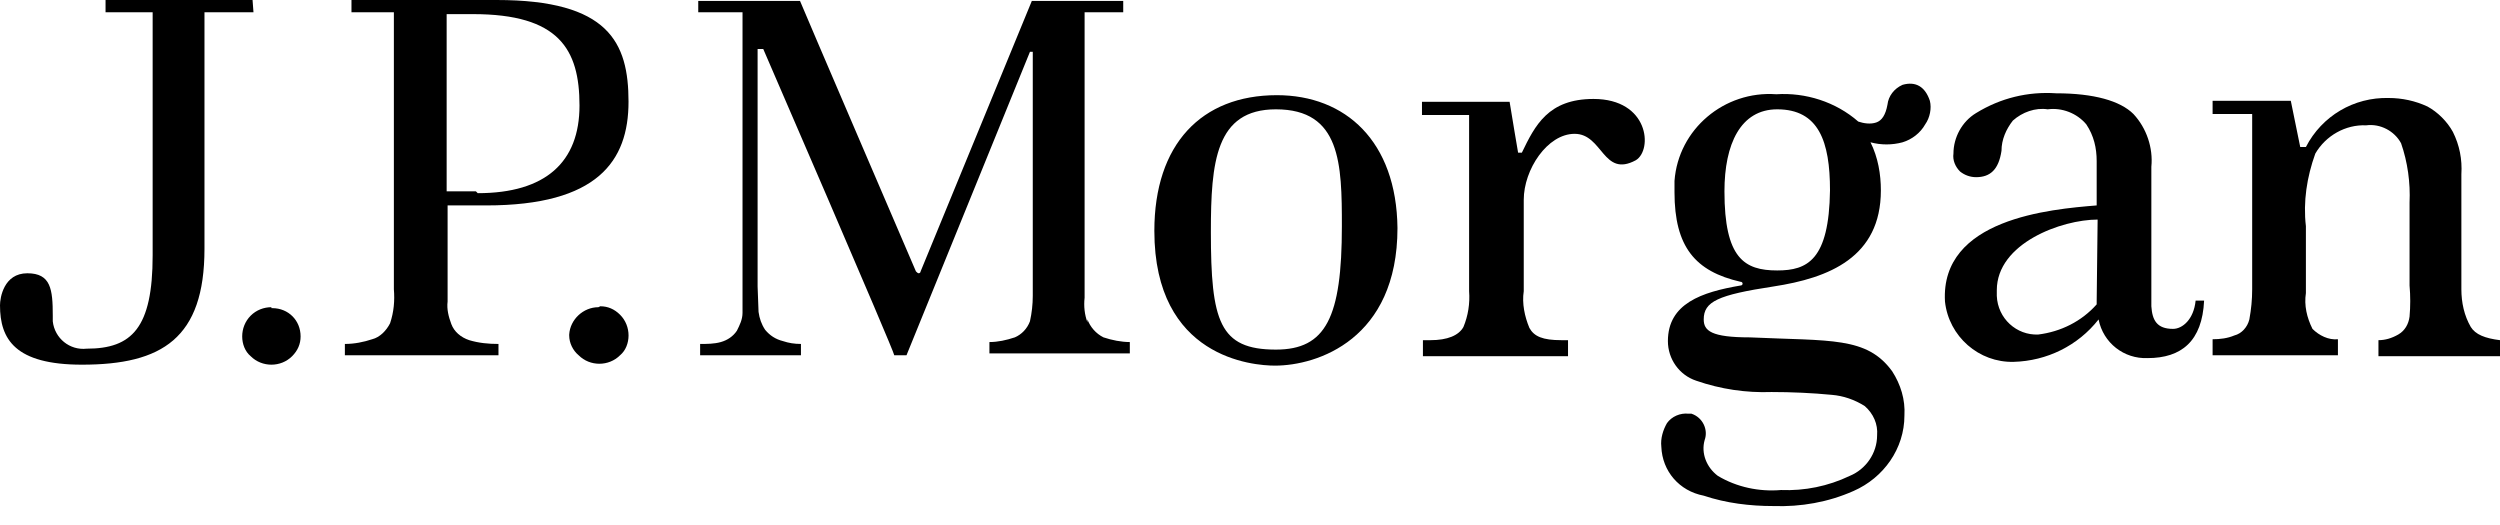
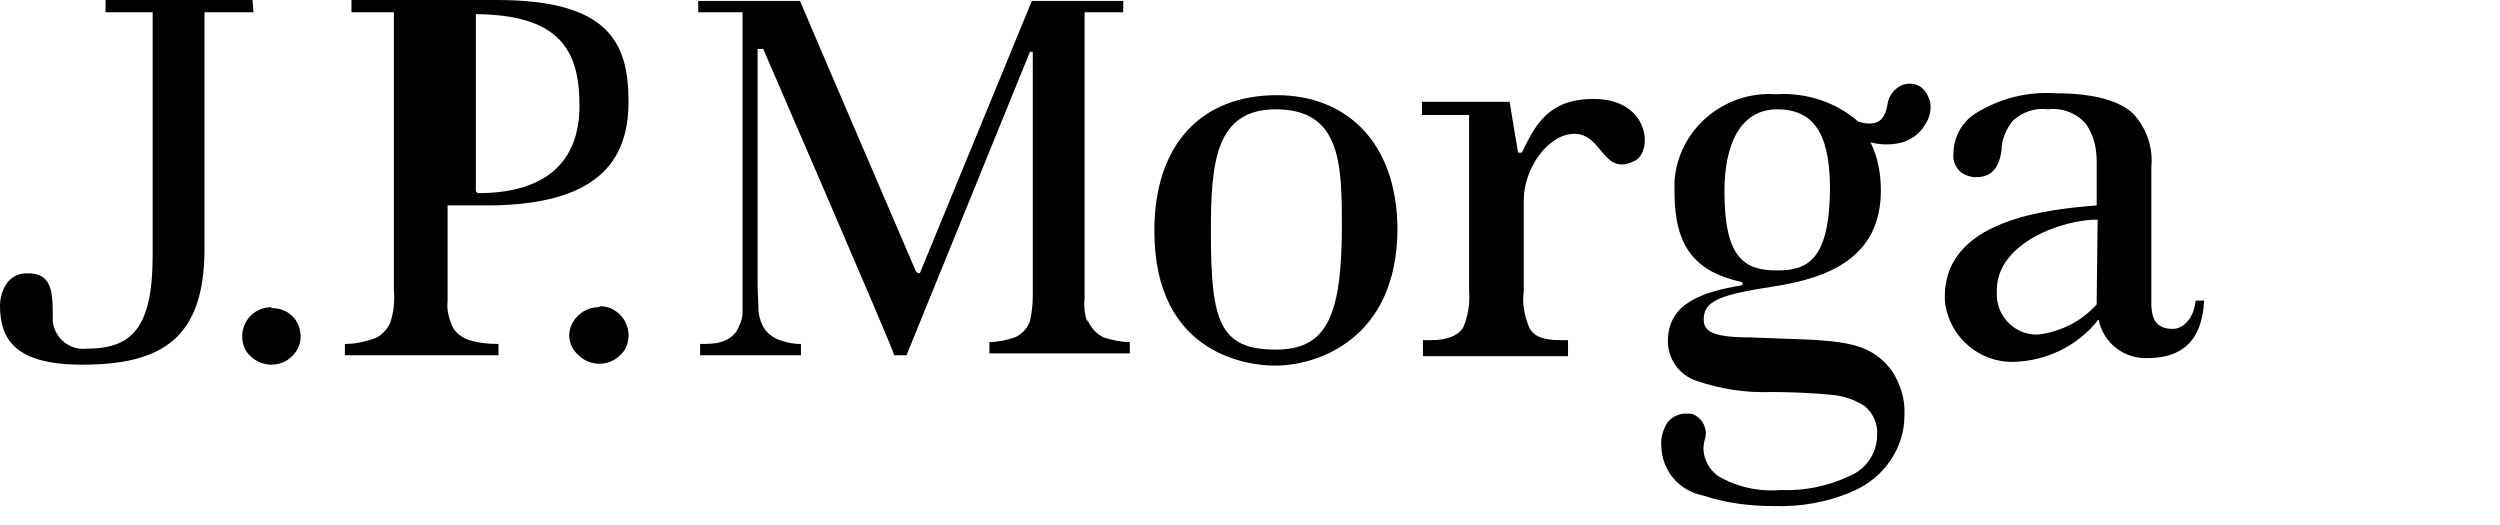
<svg xmlns="http://www.w3.org/2000/svg" width="100" height="21" viewBox="0 0 100 21" fill="none">
  <path d="M10.102 0H4.222V0.49H6.106V10.215C6.106 13.117 5.277 13.947 3.468 13.947C2.789 14.022 2.186 13.532 2.111 12.853C2.111 12.778 2.111 12.703 2.111 12.627C2.111 11.572 2.035 10.931 1.093 10.931C0.151 10.931 0 11.911 0 12.213C0 13.569 0.603 14.587 3.279 14.587C6.483 14.587 8.179 13.532 8.179 9.951V0.49H10.139L10.102 0Z" fill="black" />
  <path d="M10.856 12.288C10.554 12.288 10.253 12.401 10.027 12.627C9.801 12.854 9.688 13.155 9.688 13.457C9.688 13.758 9.801 14.06 10.027 14.248C10.253 14.474 10.554 14.587 10.856 14.587C11.158 14.587 11.459 14.474 11.685 14.248C11.911 14.022 12.024 13.758 12.024 13.457C12.024 12.816 11.534 12.326 10.894 12.326H10.856" fill="black" />
  <path d="M23.936 12.288C23.333 12.288 22.805 12.778 22.768 13.381V13.419C22.768 13.72 22.918 14.022 23.145 14.21C23.371 14.437 23.672 14.55 23.974 14.55C24.275 14.55 24.577 14.437 24.803 14.21C25.029 14.022 25.142 13.72 25.142 13.419C25.142 13.117 25.029 12.816 24.803 12.59C24.577 12.364 24.313 12.251 24.012 12.251" fill="black" />
-   <path d="M19.863 0H14.059V0.49H15.755V11.572C15.793 12.024 15.755 12.476 15.604 12.929C15.453 13.23 15.19 13.494 14.888 13.569C14.549 13.683 14.172 13.758 13.795 13.758V14.21H19.939V13.758C19.524 13.758 19.147 13.72 18.77 13.607C18.431 13.494 18.167 13.268 18.054 12.966C17.941 12.665 17.866 12.363 17.904 12.062V8.217H19.449C23.897 8.217 25.141 6.446 25.141 4.071C25.141 1.696 24.349 0 19.863 0ZM19.034 7.652H17.866V0.565H18.921C22.351 0.565 23.18 1.96 23.18 4.222C23.18 6.483 21.824 7.727 19.11 7.727" fill="black" />
+   <path d="M19.863 0H14.059V0.49H15.755V11.572C15.793 12.024 15.755 12.476 15.604 12.929C15.453 13.23 15.19 13.494 14.888 13.569C14.549 13.683 14.172 13.758 13.795 13.758V14.21H19.939V13.758C19.524 13.758 19.147 13.72 18.77 13.607C18.431 13.494 18.167 13.268 18.054 12.966C17.941 12.665 17.866 12.363 17.904 12.062V8.217H19.449C23.897 8.217 25.141 6.446 25.141 4.071C25.141 1.696 24.349 0 19.863 0ZM19.034 7.652V0.565H18.921C22.351 0.565 23.18 1.96 23.18 4.222C23.18 6.483 21.824 7.727 19.11 7.727" fill="black" />
  <path d="M43.497 12.891C43.384 12.589 43.346 12.25 43.384 11.911V0.49H44.929V0.038H41.273L36.825 10.855C36.825 10.893 36.788 10.931 36.75 10.931C36.712 10.931 36.675 10.893 36.637 10.855C36.637 10.855 32.038 0.151 32.001 0.038H27.93V0.49H29.701V12.514C29.701 12.778 29.588 13.004 29.475 13.23C29.324 13.456 29.098 13.607 28.834 13.682C28.57 13.758 28.269 13.758 28.005 13.758V14.21H32.038V13.758C31.774 13.758 31.548 13.72 31.322 13.645C31.02 13.569 30.794 13.419 30.606 13.193C30.455 12.966 30.38 12.74 30.342 12.476L30.304 11.459V1.96H30.53C30.53 1.96 35.77 14.059 35.77 14.21H36.26L41.198 2.073H41.311V11.836C41.311 12.175 41.273 12.514 41.198 12.853C41.085 13.155 40.858 13.381 40.595 13.494C40.255 13.607 39.916 13.682 39.577 13.682V14.135H45.193V13.682C44.854 13.682 44.477 13.607 44.138 13.494C43.836 13.343 43.61 13.079 43.497 12.778" fill="black" />
  <path d="M51.074 3.807C48.059 3.807 46.174 5.767 46.174 9.235C46.174 14.323 50.132 14.625 50.999 14.625C52.695 14.625 55.899 13.57 55.899 9.122C55.861 5.654 53.825 3.807 51.074 3.807ZM51.036 13.984C48.775 13.984 48.435 12.854 48.435 9.273C48.435 6.483 48.624 4.373 51.036 4.373C53.637 4.373 53.675 6.559 53.675 9.046C53.675 12.703 53.034 13.984 51.036 13.984Z" fill="black" />
  <path d="M63.739 3.958C61.93 3.958 61.402 5.013 60.874 6.107H60.724C60.724 6.107 60.46 4.561 60.384 4.071H56.879V4.599H58.764V11.647C58.801 12.137 58.726 12.627 58.537 13.08C58.349 13.419 57.897 13.607 57.218 13.607H56.917V14.248H62.721V13.607H62.458C61.704 13.607 61.364 13.457 61.176 13.117C60.987 12.665 60.874 12.137 60.95 11.647V7.991C60.95 6.785 61.892 5.353 62.985 5.353C64.116 5.353 64.116 7.124 65.435 6.408C66.114 5.993 65.963 3.958 63.739 3.958Z" fill="black" />
  <path d="M86.921 13.155C86.28 13.155 86.091 12.816 86.054 12.251V6.672C86.129 5.918 85.865 5.126 85.338 4.561C84.81 4.033 83.754 3.732 82.247 3.732C81.116 3.656 80.023 3.92 79.043 4.523C78.477 4.863 78.138 5.503 78.138 6.144C78.1 6.408 78.213 6.672 78.402 6.86C78.59 7.011 78.817 7.087 79.043 7.087C79.608 7.087 79.947 6.785 80.06 6.031C80.06 5.579 80.249 5.164 80.513 4.825C80.89 4.486 81.417 4.297 81.907 4.373C82.473 4.297 83.076 4.523 83.453 4.976C83.754 5.428 83.867 5.918 83.867 6.446V8.217C82.02 8.368 77.61 8.745 77.799 12.062C77.95 13.457 79.156 14.512 80.55 14.474C81.87 14.437 83.114 13.834 83.943 12.778C84.131 13.72 84.96 14.361 85.903 14.324C87.26 14.324 88.089 13.645 88.164 12.024H87.825C87.75 12.778 87.297 13.155 86.921 13.155ZM83.867 12.062C83.867 12.1 83.867 12.1 83.867 12.137V12.175C83.264 12.854 82.435 13.268 81.531 13.381C80.663 13.419 79.91 12.741 79.872 11.836C79.872 11.76 79.872 11.685 79.872 11.61C79.872 9.725 82.473 8.783 83.905 8.783L83.867 12.062Z" fill="black" />
-   <path d="M98.832 13.08C98.568 12.627 98.455 12.1 98.455 11.572V6.973C98.493 6.37 98.379 5.805 98.116 5.277C97.889 4.863 97.513 4.486 97.098 4.26C96.608 4.033 96.08 3.92 95.552 3.92C94.158 3.883 92.876 4.636 92.236 5.88H92.009L91.632 4.033H88.504V4.561H90.087V11.572C90.087 11.987 90.049 12.364 89.974 12.778C89.899 13.08 89.672 13.344 89.371 13.419C89.107 13.532 88.805 13.57 88.504 13.57V14.21H93.517V13.57C93.14 13.607 92.763 13.419 92.499 13.155C92.273 12.703 92.16 12.213 92.236 11.723V9.047C92.122 8.067 92.273 7.087 92.612 6.144C93.027 5.428 93.819 4.976 94.648 5.013C95.213 4.938 95.779 5.24 96.043 5.73C96.306 6.483 96.419 7.313 96.382 8.104V11.421C96.419 11.836 96.419 12.251 96.382 12.665C96.344 12.967 96.193 13.23 95.93 13.381C95.666 13.532 95.402 13.607 95.138 13.607V14.248H100V13.607C99.397 13.532 99.02 13.381 98.832 13.08Z" fill="black" />
  <path d="M76.102 3.393C75.763 3.543 75.537 3.845 75.499 4.184C75.424 4.599 75.273 4.825 75.047 4.9C74.82 4.976 74.557 4.938 74.331 4.863C73.426 4.071 72.22 3.694 71.051 3.77C68.978 3.619 67.131 5.164 66.98 7.237C66.98 7.388 66.98 7.539 66.98 7.69C66.98 9.876 67.81 10.856 69.619 11.271C69.732 11.271 69.732 11.421 69.619 11.421C68.073 11.685 66.716 12.137 66.716 13.645C66.716 14.361 67.169 15.002 67.847 15.228C68.827 15.568 69.845 15.718 70.863 15.681C71.654 15.681 72.484 15.718 73.275 15.794C73.727 15.832 74.18 15.982 74.594 16.246C74.934 16.548 75.122 16.962 75.084 17.415C75.084 18.131 74.632 18.771 73.991 19.035C73.124 19.45 72.182 19.639 71.24 19.601C70.373 19.676 69.468 19.488 68.714 19.035C68.262 18.696 68.036 18.131 68.186 17.603C68.337 17.188 68.111 16.698 67.659 16.548H67.546C67.207 16.51 66.867 16.661 66.679 16.925C66.528 17.188 66.415 17.528 66.453 17.867C66.49 18.847 67.169 19.639 68.149 19.827C69.053 20.128 69.996 20.242 70.938 20.242C72.031 20.279 73.124 20.091 74.142 19.639C75.348 19.111 76.177 17.942 76.177 16.623C76.215 15.982 76.027 15.379 75.687 14.851C74.67 13.457 73.237 13.645 69.996 13.495C68.45 13.495 68.149 13.231 68.149 12.778C68.149 12.062 68.714 11.798 70.938 11.459C73.162 11.12 75.235 10.291 75.235 7.614C75.235 6.974 75.122 6.295 74.82 5.692C75.235 5.805 75.687 5.805 76.102 5.692C76.479 5.579 76.818 5.315 77.007 4.976C77.195 4.712 77.271 4.335 77.195 4.033C77.007 3.468 76.63 3.242 76.102 3.393ZM71.089 10.818C69.77 10.818 68.978 10.328 68.978 7.652C68.978 5.767 69.619 4.373 71.089 4.373C72.747 4.373 73.2 5.654 73.2 7.614C73.162 10.404 72.295 10.818 71.089 10.818Z" fill="black" />
</svg>